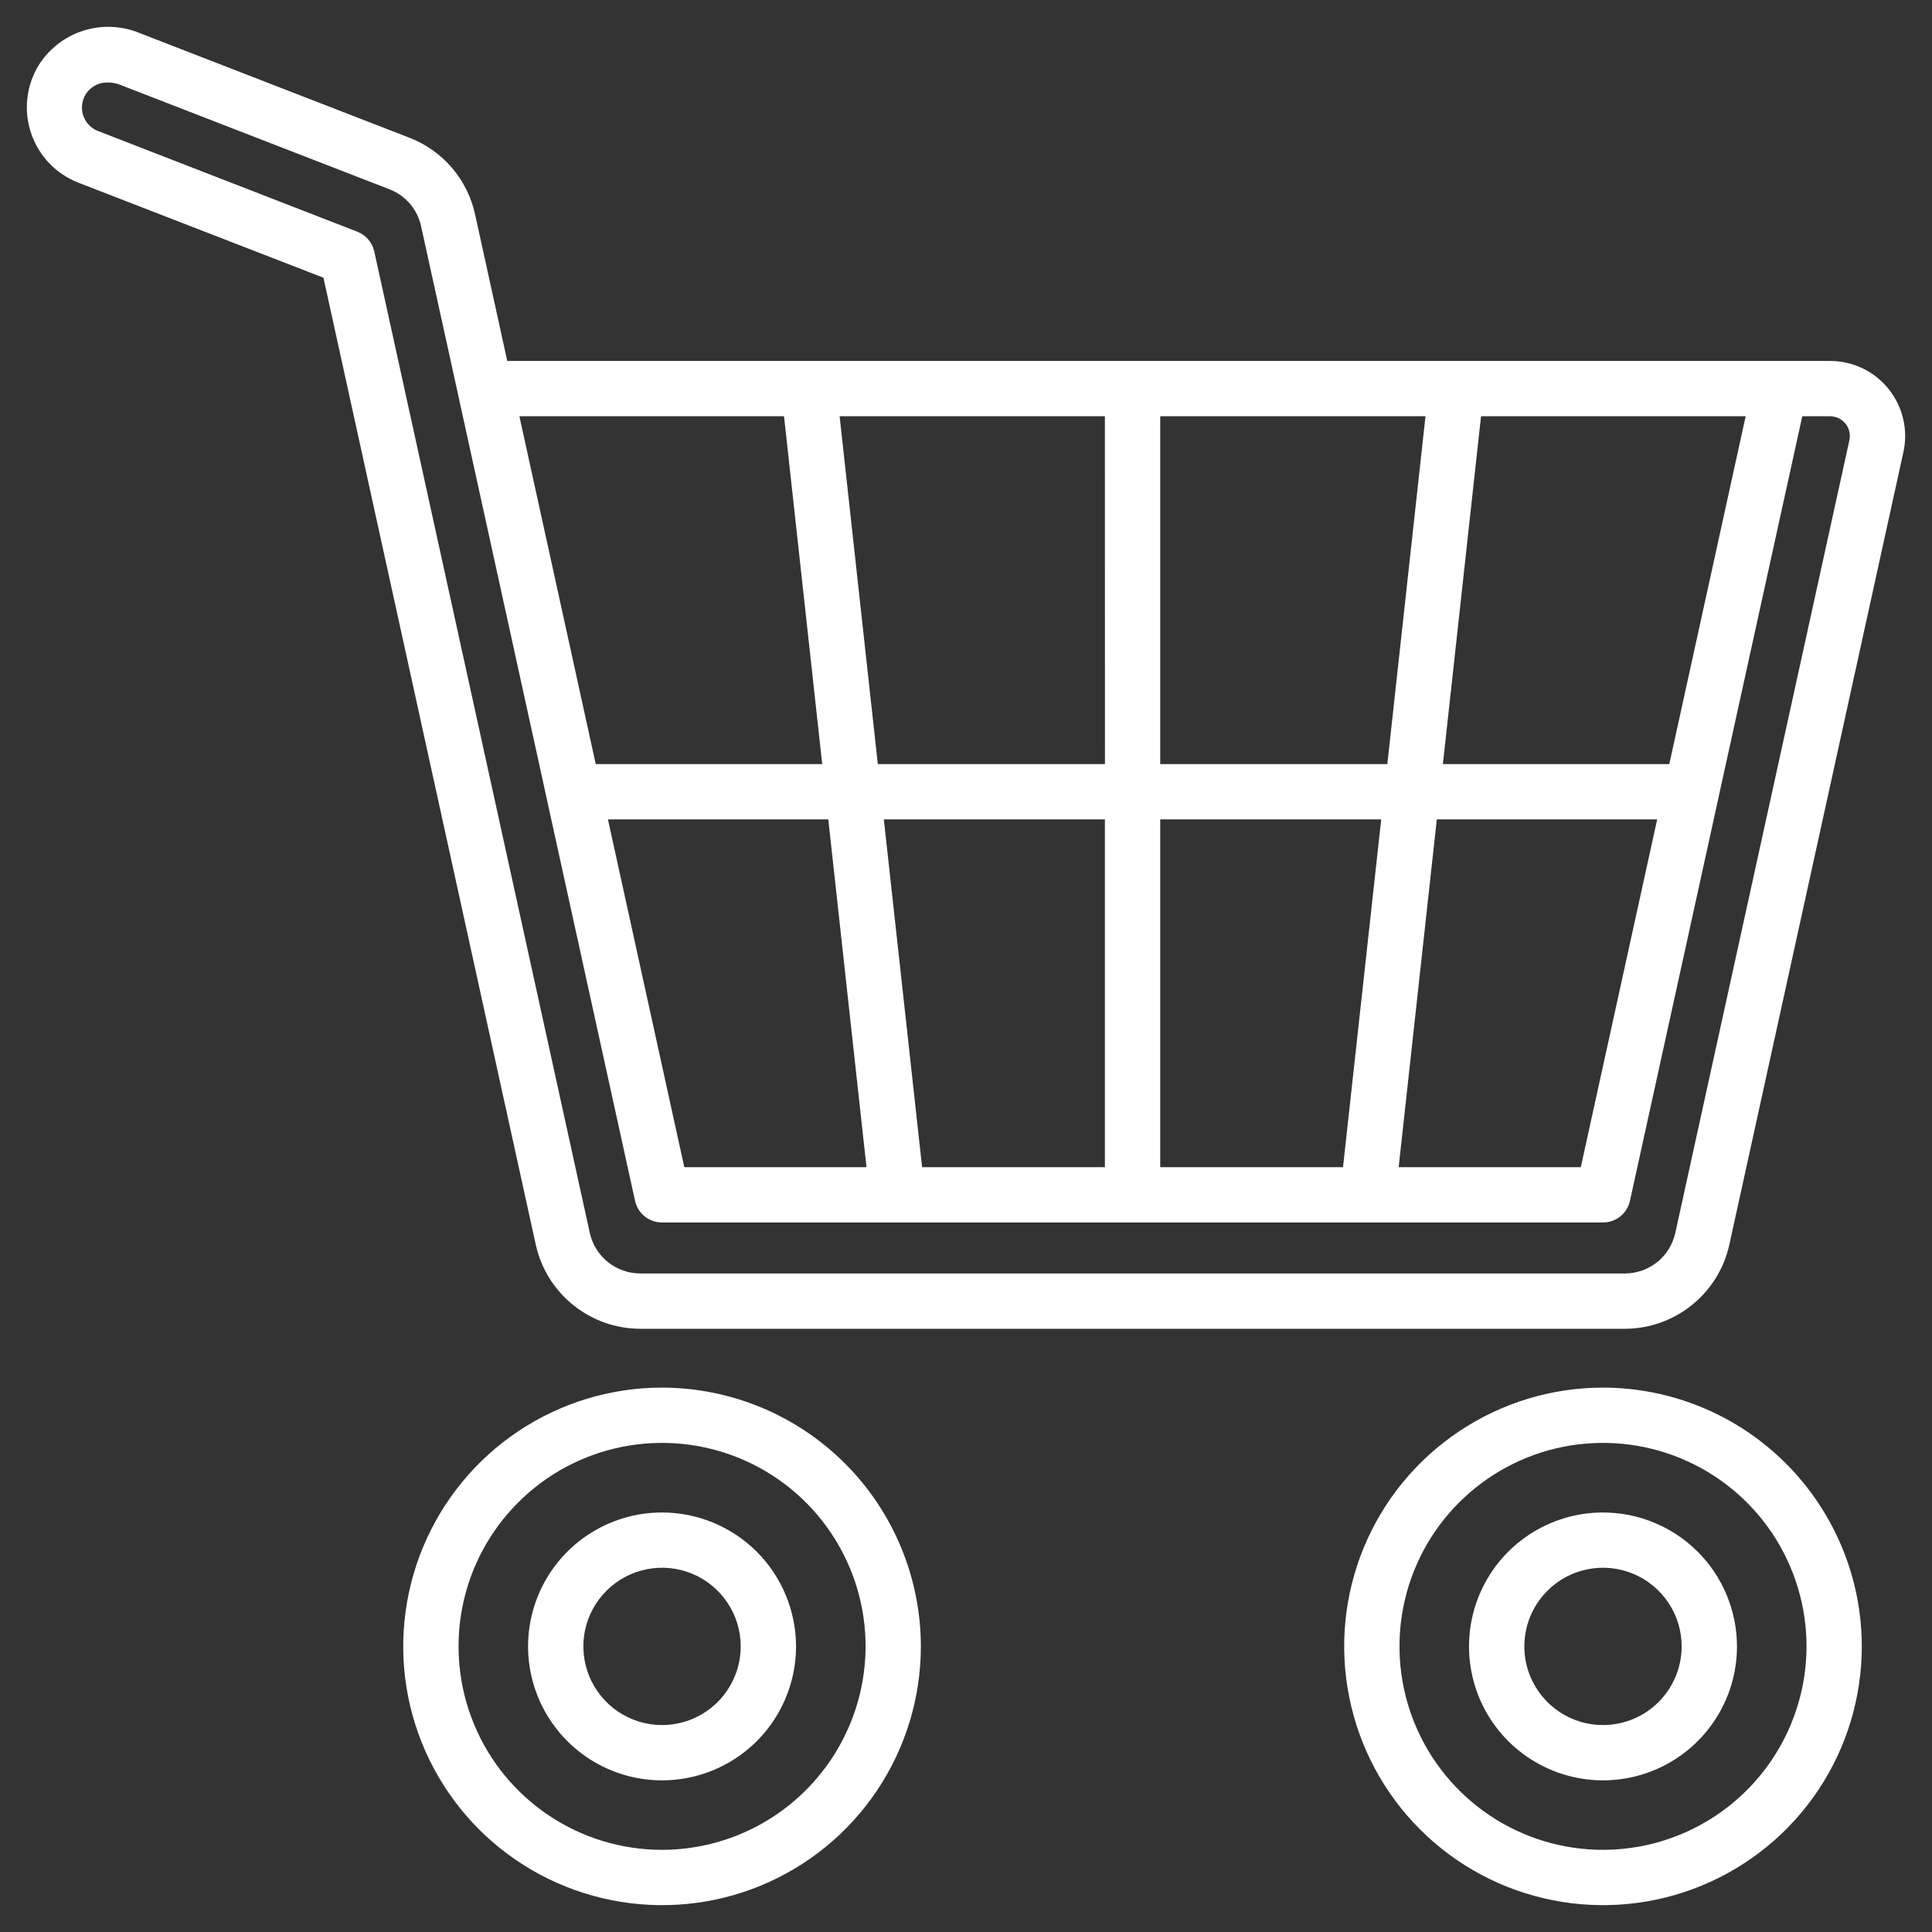
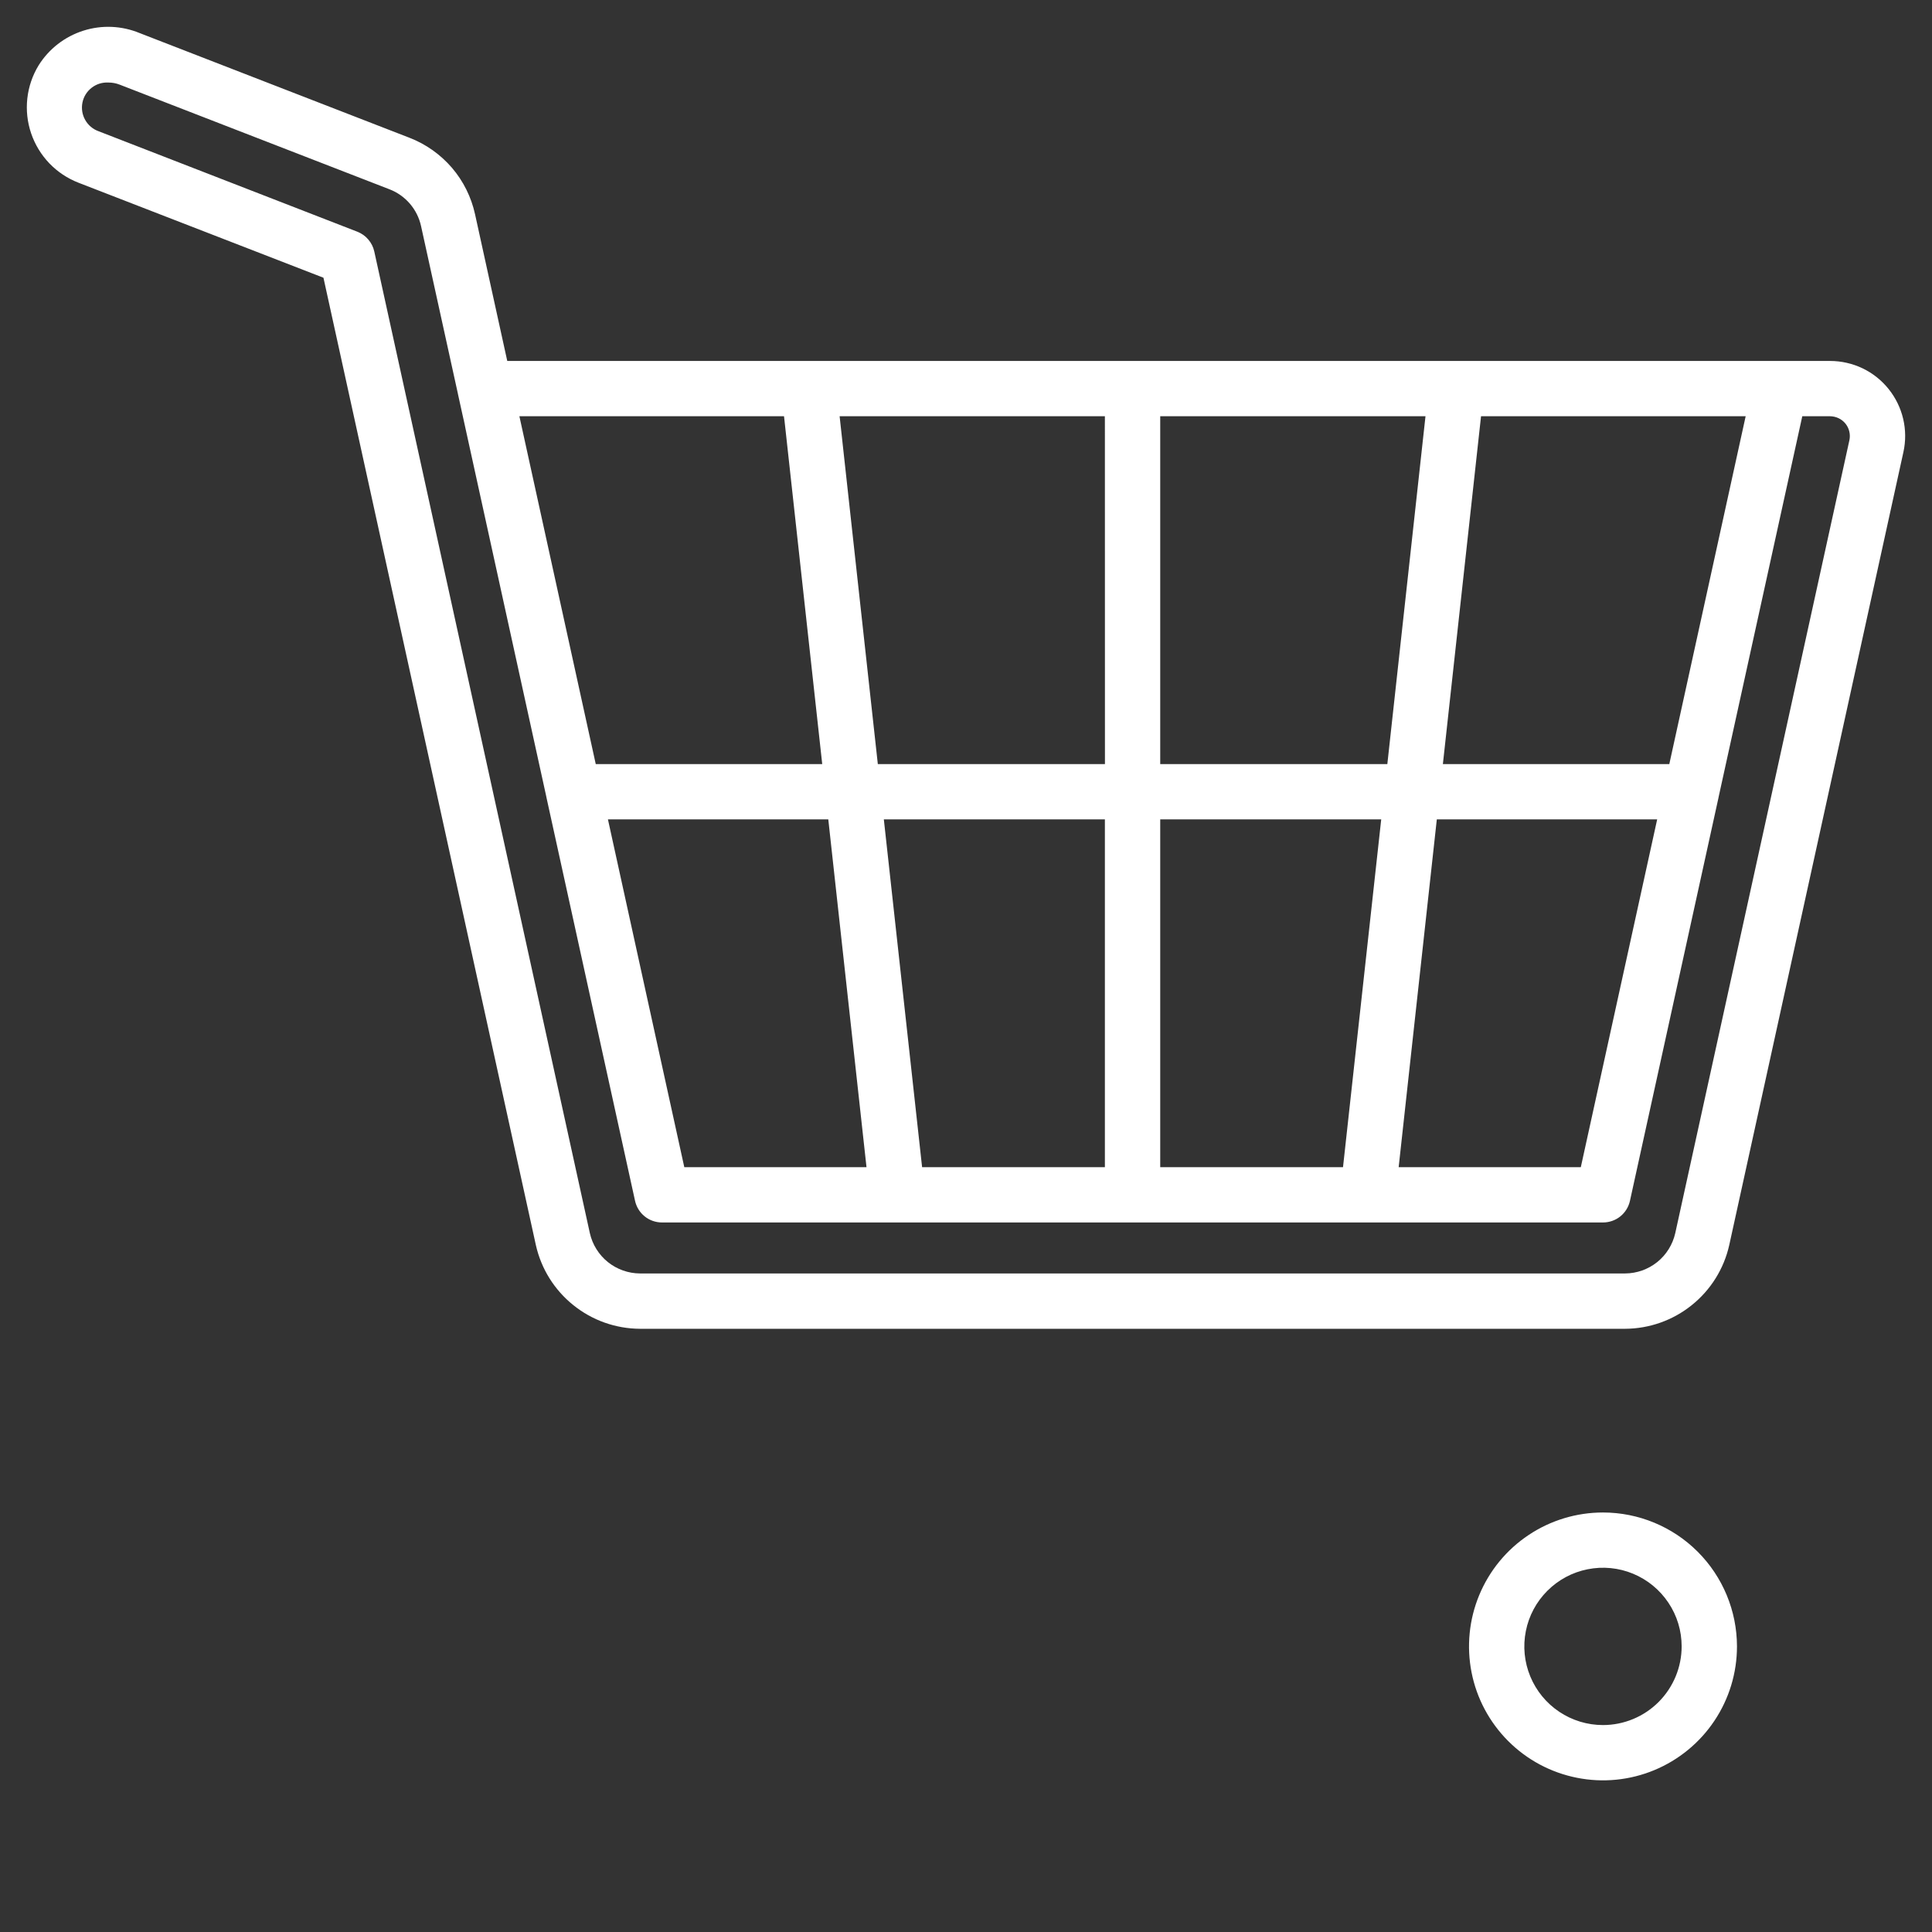
<svg xmlns="http://www.w3.org/2000/svg" width="36" height="36" viewBox="0 0 36 36" fill="none">
  <rect x="0" y="0" width="36" height="36" fill="#333333" stroke="none" />
  <g id="Group">
    <path id="Vector" d="M35.191 7.248C35.06 7.085 34.894 6.953 34.706 6.863C34.517 6.773 34.31 6.726 34.101 6.726H9.452L8.852 3.993C8.782 3.673 8.634 3.375 8.421 3.126C8.207 2.878 7.936 2.685 7.63 2.567L2.604 0.617C2.269 0.478 1.897 0.462 1.552 0.572C1.207 0.682 0.912 0.91 0.72 1.217C0.605 1.405 0.533 1.616 0.509 1.835C0.485 2.054 0.509 2.276 0.58 2.484C0.651 2.693 0.767 2.884 0.919 3.043C1.072 3.202 1.257 3.325 1.463 3.405L6.027 5.175L9.985 23.2C10.084 23.642 10.33 24.036 10.683 24.319C11.035 24.603 11.473 24.758 11.926 24.76H30.281C30.733 24.758 31.172 24.603 31.524 24.319C31.877 24.036 32.123 23.642 32.222 23.2L35.467 8.425C35.512 8.221 35.511 8.009 35.463 7.805C35.415 7.601 35.322 7.411 35.191 7.248ZM21.619 21.749V15.268H25.737L25.025 21.749H21.619ZM17.182 21.749L16.469 15.268H20.588V21.749H17.182ZM16.146 21.749H12.751L11.328 15.268H15.434L16.146 21.749ZM20.589 14.238H16.357L15.645 7.756H20.588L20.589 14.238ZM21.619 7.756H26.562L25.851 14.238H21.619L21.619 7.756ZM26.773 15.268H30.879L29.456 21.749H26.062L26.773 15.268ZM31.105 14.238H26.886L27.597 7.756H32.528L31.105 14.238ZM14.609 7.756L15.321 14.238H11.101L9.678 7.756H14.609ZM34.461 8.202L31.216 22.978C31.168 23.19 31.05 23.38 30.88 23.517C30.71 23.653 30.499 23.728 30.281 23.729H11.926C11.708 23.728 11.497 23.653 11.327 23.517C11.157 23.38 11.039 23.19 10.991 22.978L6.974 4.685C6.956 4.603 6.917 4.526 6.862 4.462C6.807 4.397 6.736 4.348 6.657 4.317L1.836 2.445C1.73 2.407 1.642 2.332 1.587 2.234C1.532 2.137 1.514 2.022 1.536 1.912C1.558 1.802 1.619 1.704 1.708 1.635C1.797 1.566 1.907 1.532 2.02 1.538C2.092 1.538 2.164 1.551 2.232 1.578L7.257 3.527C7.405 3.584 7.535 3.676 7.638 3.796C7.741 3.916 7.812 4.059 7.846 4.214L8.534 7.344V7.346L10.182 14.855V14.858L11.833 22.375C11.858 22.489 11.921 22.592 12.013 22.666C12.104 22.739 12.218 22.779 12.336 22.779H29.869C29.987 22.779 30.101 22.739 30.192 22.666C30.284 22.592 30.347 22.489 30.372 22.375L32.023 14.858V14.855L33.583 7.756H34.101C34.156 7.757 34.21 7.769 34.26 7.793C34.309 7.816 34.353 7.851 34.388 7.894C34.422 7.937 34.447 7.987 34.459 8.04C34.472 8.094 34.472 8.149 34.461 8.203V8.202Z" fill="white" />
-     <path id="Vector_2" d="M12.336 25.856C11.383 25.856 10.45 26.139 9.657 26.669C8.864 27.199 8.246 27.952 7.881 28.833C7.516 29.714 7.42 30.684 7.606 31.619C7.792 32.554 8.252 33.413 8.926 34.088C9.601 34.762 10.46 35.221 11.396 35.407C12.331 35.593 13.301 35.498 14.182 35.133C15.063 34.768 15.816 34.15 16.346 33.357C16.876 32.564 17.159 31.631 17.159 30.678C17.157 29.399 16.649 28.174 15.745 27.27C14.841 26.366 13.615 25.858 12.336 25.856ZM12.336 34.469C11.586 34.469 10.853 34.247 10.229 33.83C9.606 33.414 9.12 32.822 8.833 32.129C8.546 31.436 8.471 30.674 8.617 29.938C8.763 29.203 9.124 28.527 9.655 27.997C10.185 27.466 10.861 27.105 11.597 26.959C12.332 26.813 13.095 26.888 13.788 27.175C14.481 27.462 15.073 27.948 15.489 28.571C15.906 29.195 16.129 29.928 16.129 30.678C16.127 31.683 15.727 32.647 15.016 33.357C14.306 34.068 13.342 34.468 12.336 34.469Z" fill="white" />
-     <path id="Vector_3" d="M12.337 28.183C11.843 28.182 11.36 28.329 10.95 28.603C10.539 28.877 10.219 29.267 10.03 29.723C9.841 30.179 9.791 30.681 9.888 31.165C9.984 31.649 10.222 32.094 10.571 32.443C10.92 32.792 11.365 33.03 11.849 33.126C12.334 33.223 12.836 33.173 13.292 32.984C13.748 32.795 14.138 32.475 14.412 32.065C14.686 31.654 14.833 31.172 14.833 30.678C14.832 30.017 14.569 29.382 14.101 28.914C13.633 28.447 12.998 28.183 12.337 28.183ZM12.337 32.144C12.047 32.144 11.763 32.058 11.522 31.897C11.281 31.736 11.093 31.507 10.982 31.239C10.871 30.971 10.842 30.677 10.898 30.392C10.955 30.108 11.095 29.847 11.3 29.642C11.505 29.437 11.766 29.297 12.05 29.241C12.335 29.184 12.629 29.213 12.897 29.324C13.165 29.435 13.394 29.623 13.555 29.864C13.716 30.105 13.802 30.388 13.802 30.678C13.802 31.067 13.647 31.439 13.373 31.714C13.098 31.989 12.725 32.143 12.337 32.144Z" fill="white" />
    <path id="Vector_4" d="M29.869 28.183C29.376 28.183 28.893 28.329 28.483 28.603C28.072 28.877 27.752 29.267 27.563 29.723C27.374 30.179 27.325 30.681 27.421 31.166C27.517 31.65 27.755 32.094 28.104 32.443C28.453 32.792 28.898 33.03 29.383 33.126C29.867 33.223 30.369 33.173 30.825 32.984C31.281 32.795 31.671 32.475 31.945 32.065C32.22 31.654 32.366 31.172 32.366 30.678C32.365 30.016 32.102 29.382 31.634 28.914C31.166 28.446 30.531 28.183 29.869 28.183ZM29.869 32.144C29.579 32.144 29.296 32.058 29.055 31.897C28.814 31.736 28.626 31.507 28.515 31.239C28.404 30.971 28.375 30.677 28.432 30.392C28.488 30.108 28.628 29.847 28.833 29.642C29.038 29.437 29.299 29.297 29.583 29.241C29.868 29.184 30.163 29.213 30.43 29.324C30.698 29.435 30.927 29.623 31.088 29.864C31.25 30.105 31.335 30.388 31.335 30.678C31.335 31.067 31.18 31.439 30.906 31.714C30.631 31.989 30.258 32.144 29.869 32.144Z" fill="white" />
-     <path id="Vector_5" d="M29.87 25.856C28.916 25.856 27.984 26.139 27.191 26.669C26.398 27.198 25.779 27.951 25.414 28.832C25.049 29.713 24.953 30.683 25.14 31.618C25.326 32.554 25.785 33.413 26.459 34.087C27.134 34.762 27.993 35.221 28.928 35.407C29.864 35.593 30.834 35.498 31.715 35.133C32.596 34.768 33.35 34.15 33.88 33.357C34.41 32.564 34.692 31.631 34.692 30.678C34.691 29.4 34.182 28.174 33.278 27.27C32.374 26.366 31.149 25.858 29.87 25.856ZM29.87 34.469C29.12 34.47 28.387 34.247 27.763 33.831C27.14 33.414 26.653 32.822 26.366 32.129C26.079 31.437 26.004 30.674 26.15 29.939C26.296 29.203 26.657 28.527 27.188 27.997C27.718 27.467 28.394 27.105 29.129 26.959C29.865 26.813 30.628 26.888 31.321 27.175C32.014 27.462 32.606 27.948 33.023 28.571C33.439 29.195 33.662 29.928 33.662 30.678C33.66 31.683 33.261 32.646 32.55 33.357C31.839 34.068 30.876 34.468 29.87 34.469Z" fill="white" />
  </g>
</svg>